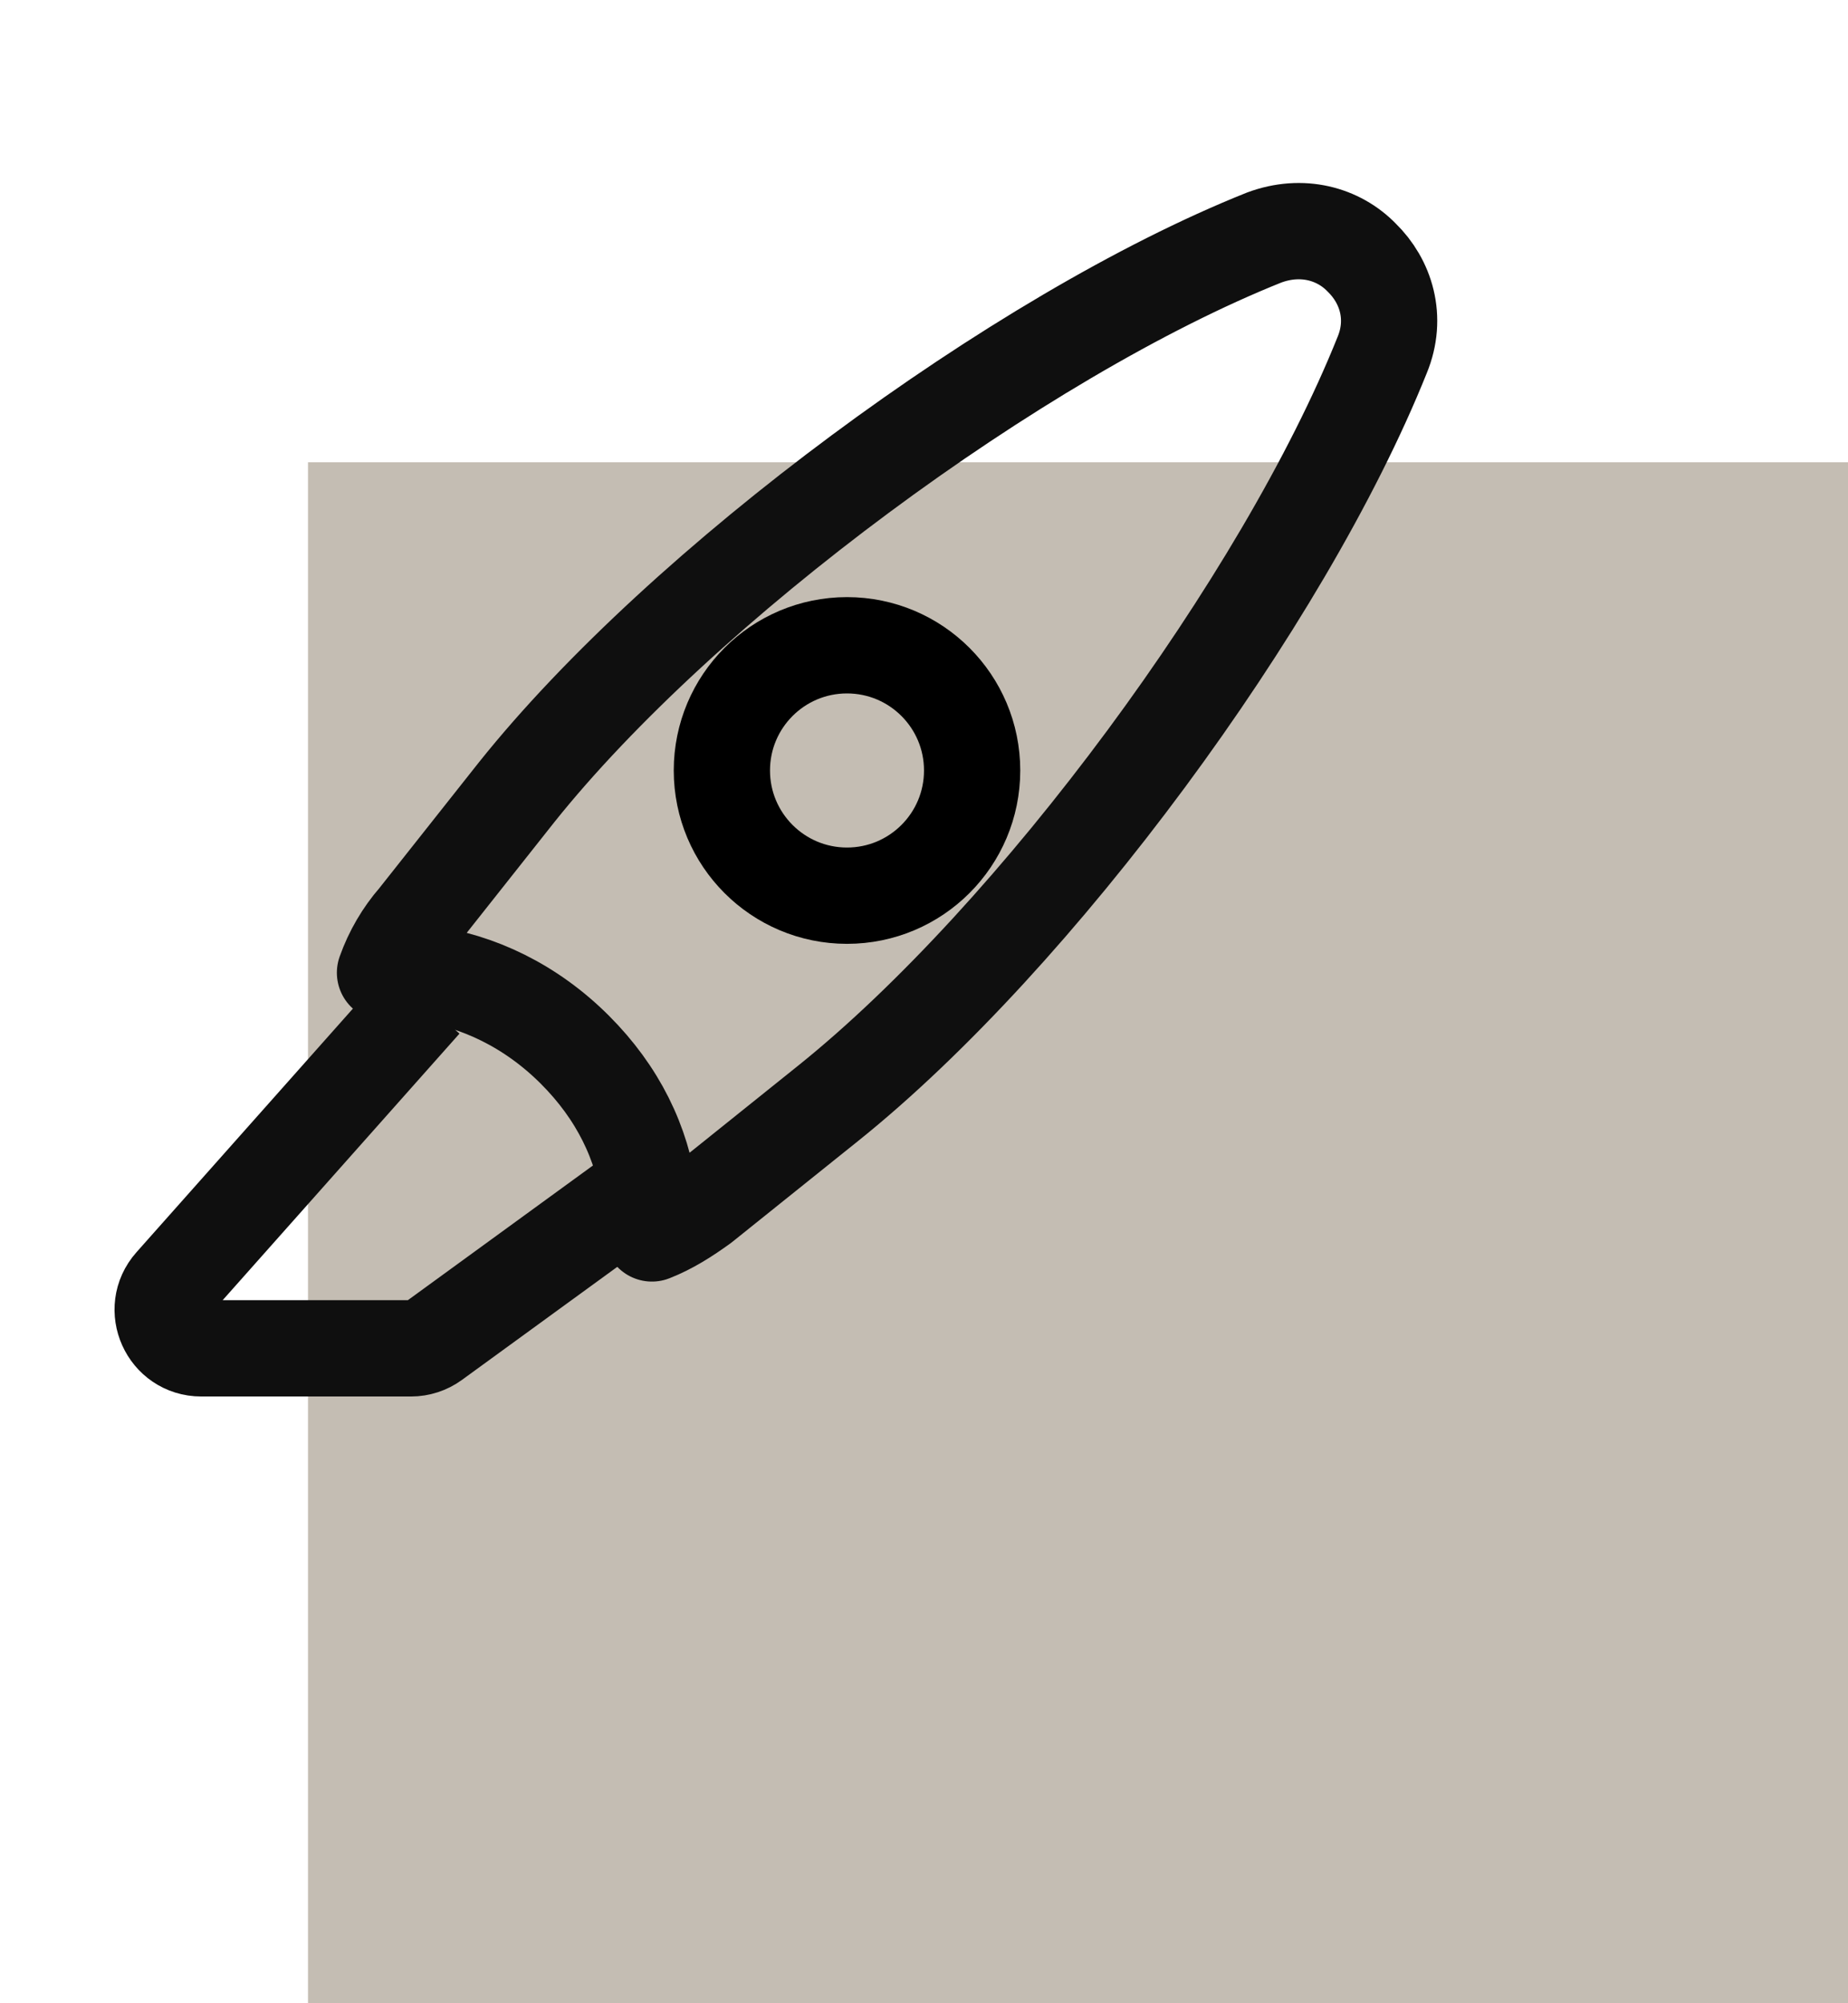
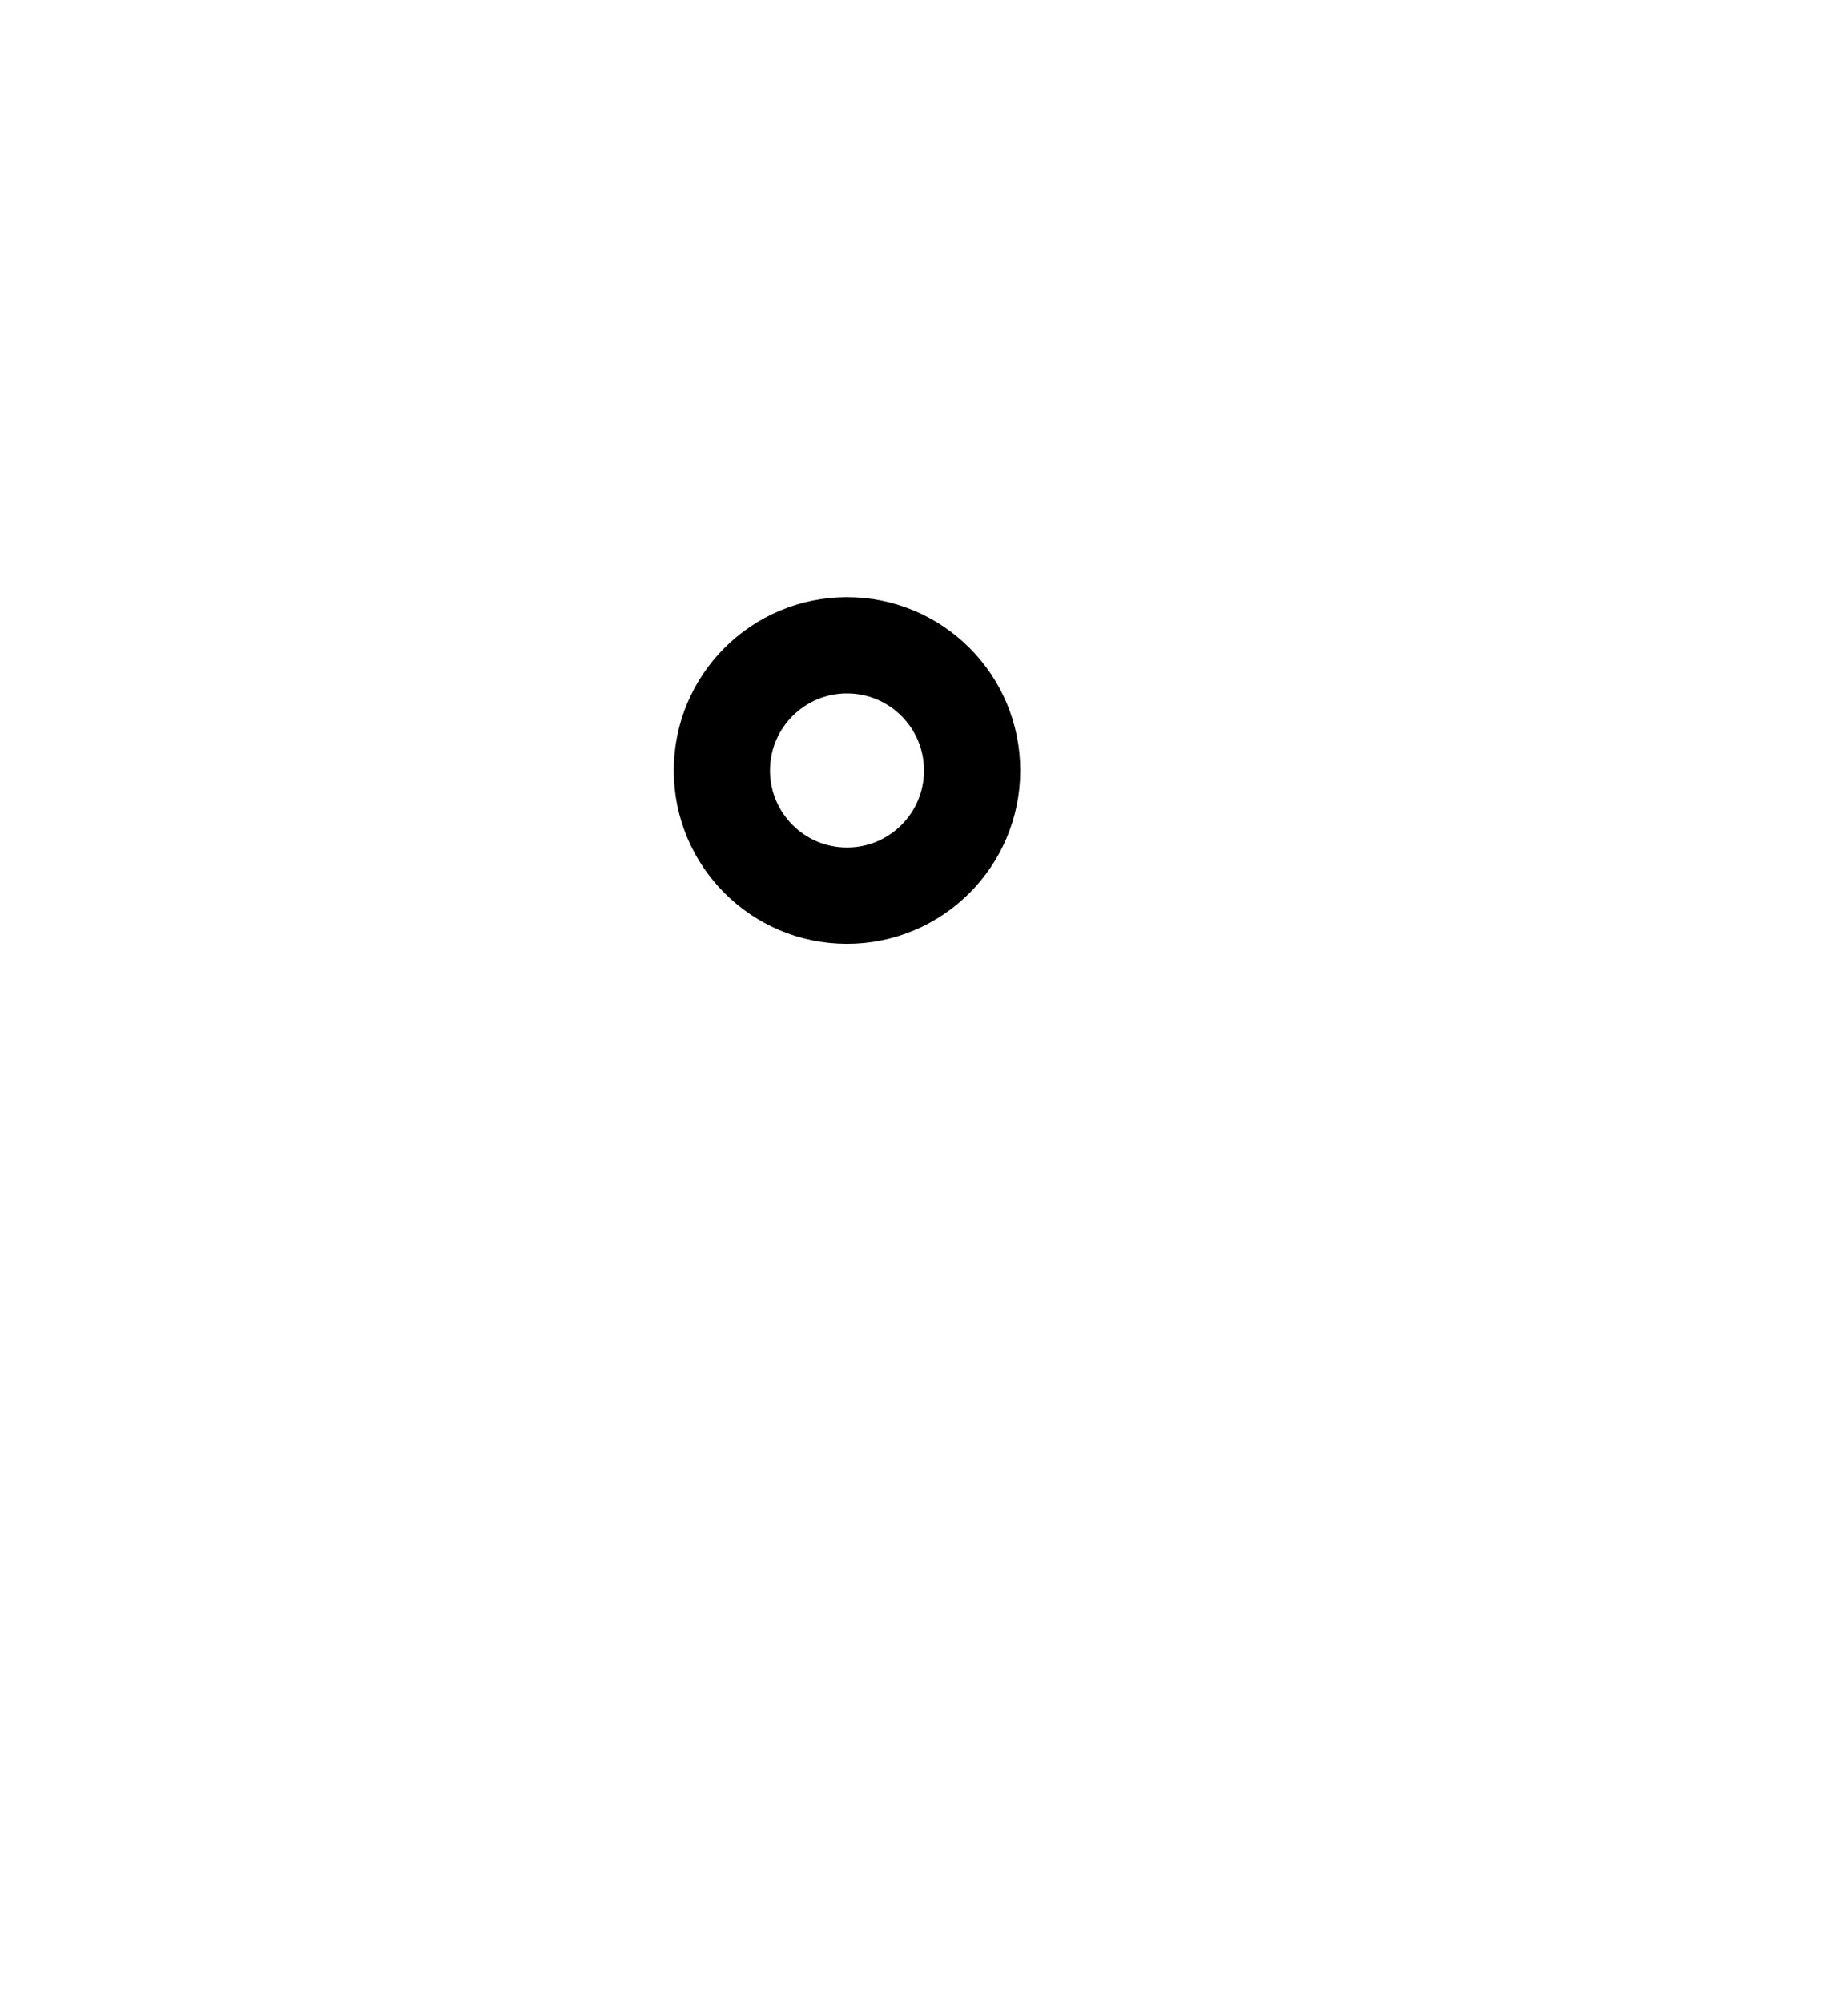
<svg xmlns="http://www.w3.org/2000/svg" width="48" height="52" viewBox="0 0 48 52" fill="none">
-   <rect x="8" y="12" width="40" height="40" fill="#C4BDB3" />
-   <path d="M35.9 9.217C33.333 15.617 26.9 24.317 21.517 28.634L18.233 31.267C17.817 31.567 17.4 31.834 16.933 32.017C16.933 31.717 16.917 31.384 16.867 31.067C16.683 29.667 16.05 28.367 14.933 27.25C13.8 26.117 12.417 25.45 11 25.267C10.667 25.25 10.333 25.217 10 25.25C10.183 24.733 10.467 24.25 10.817 23.85L13.417 20.567C17.717 15.184 26.45 8.717 32.833 6.167C33.817 5.8 34.767 6.067 35.367 6.684C36 7.3 36.3 8.25 35.9 9.217Z" stroke="#0F0F0F" stroke-width="2.5" stroke-linecap="round" stroke-linejoin="round" />
-   <path d="M11 26L4.479 33.336C3.906 33.98 4.364 35 5.227 35H10.675C10.886 35 11.092 34.933 11.263 34.809L16.5 31" stroke="#0F0F0F" stroke-width="2.5" />
  <circle cx="22" cy="20" r="3.25" stroke="black" stroke-width="2.5" />
</svg>